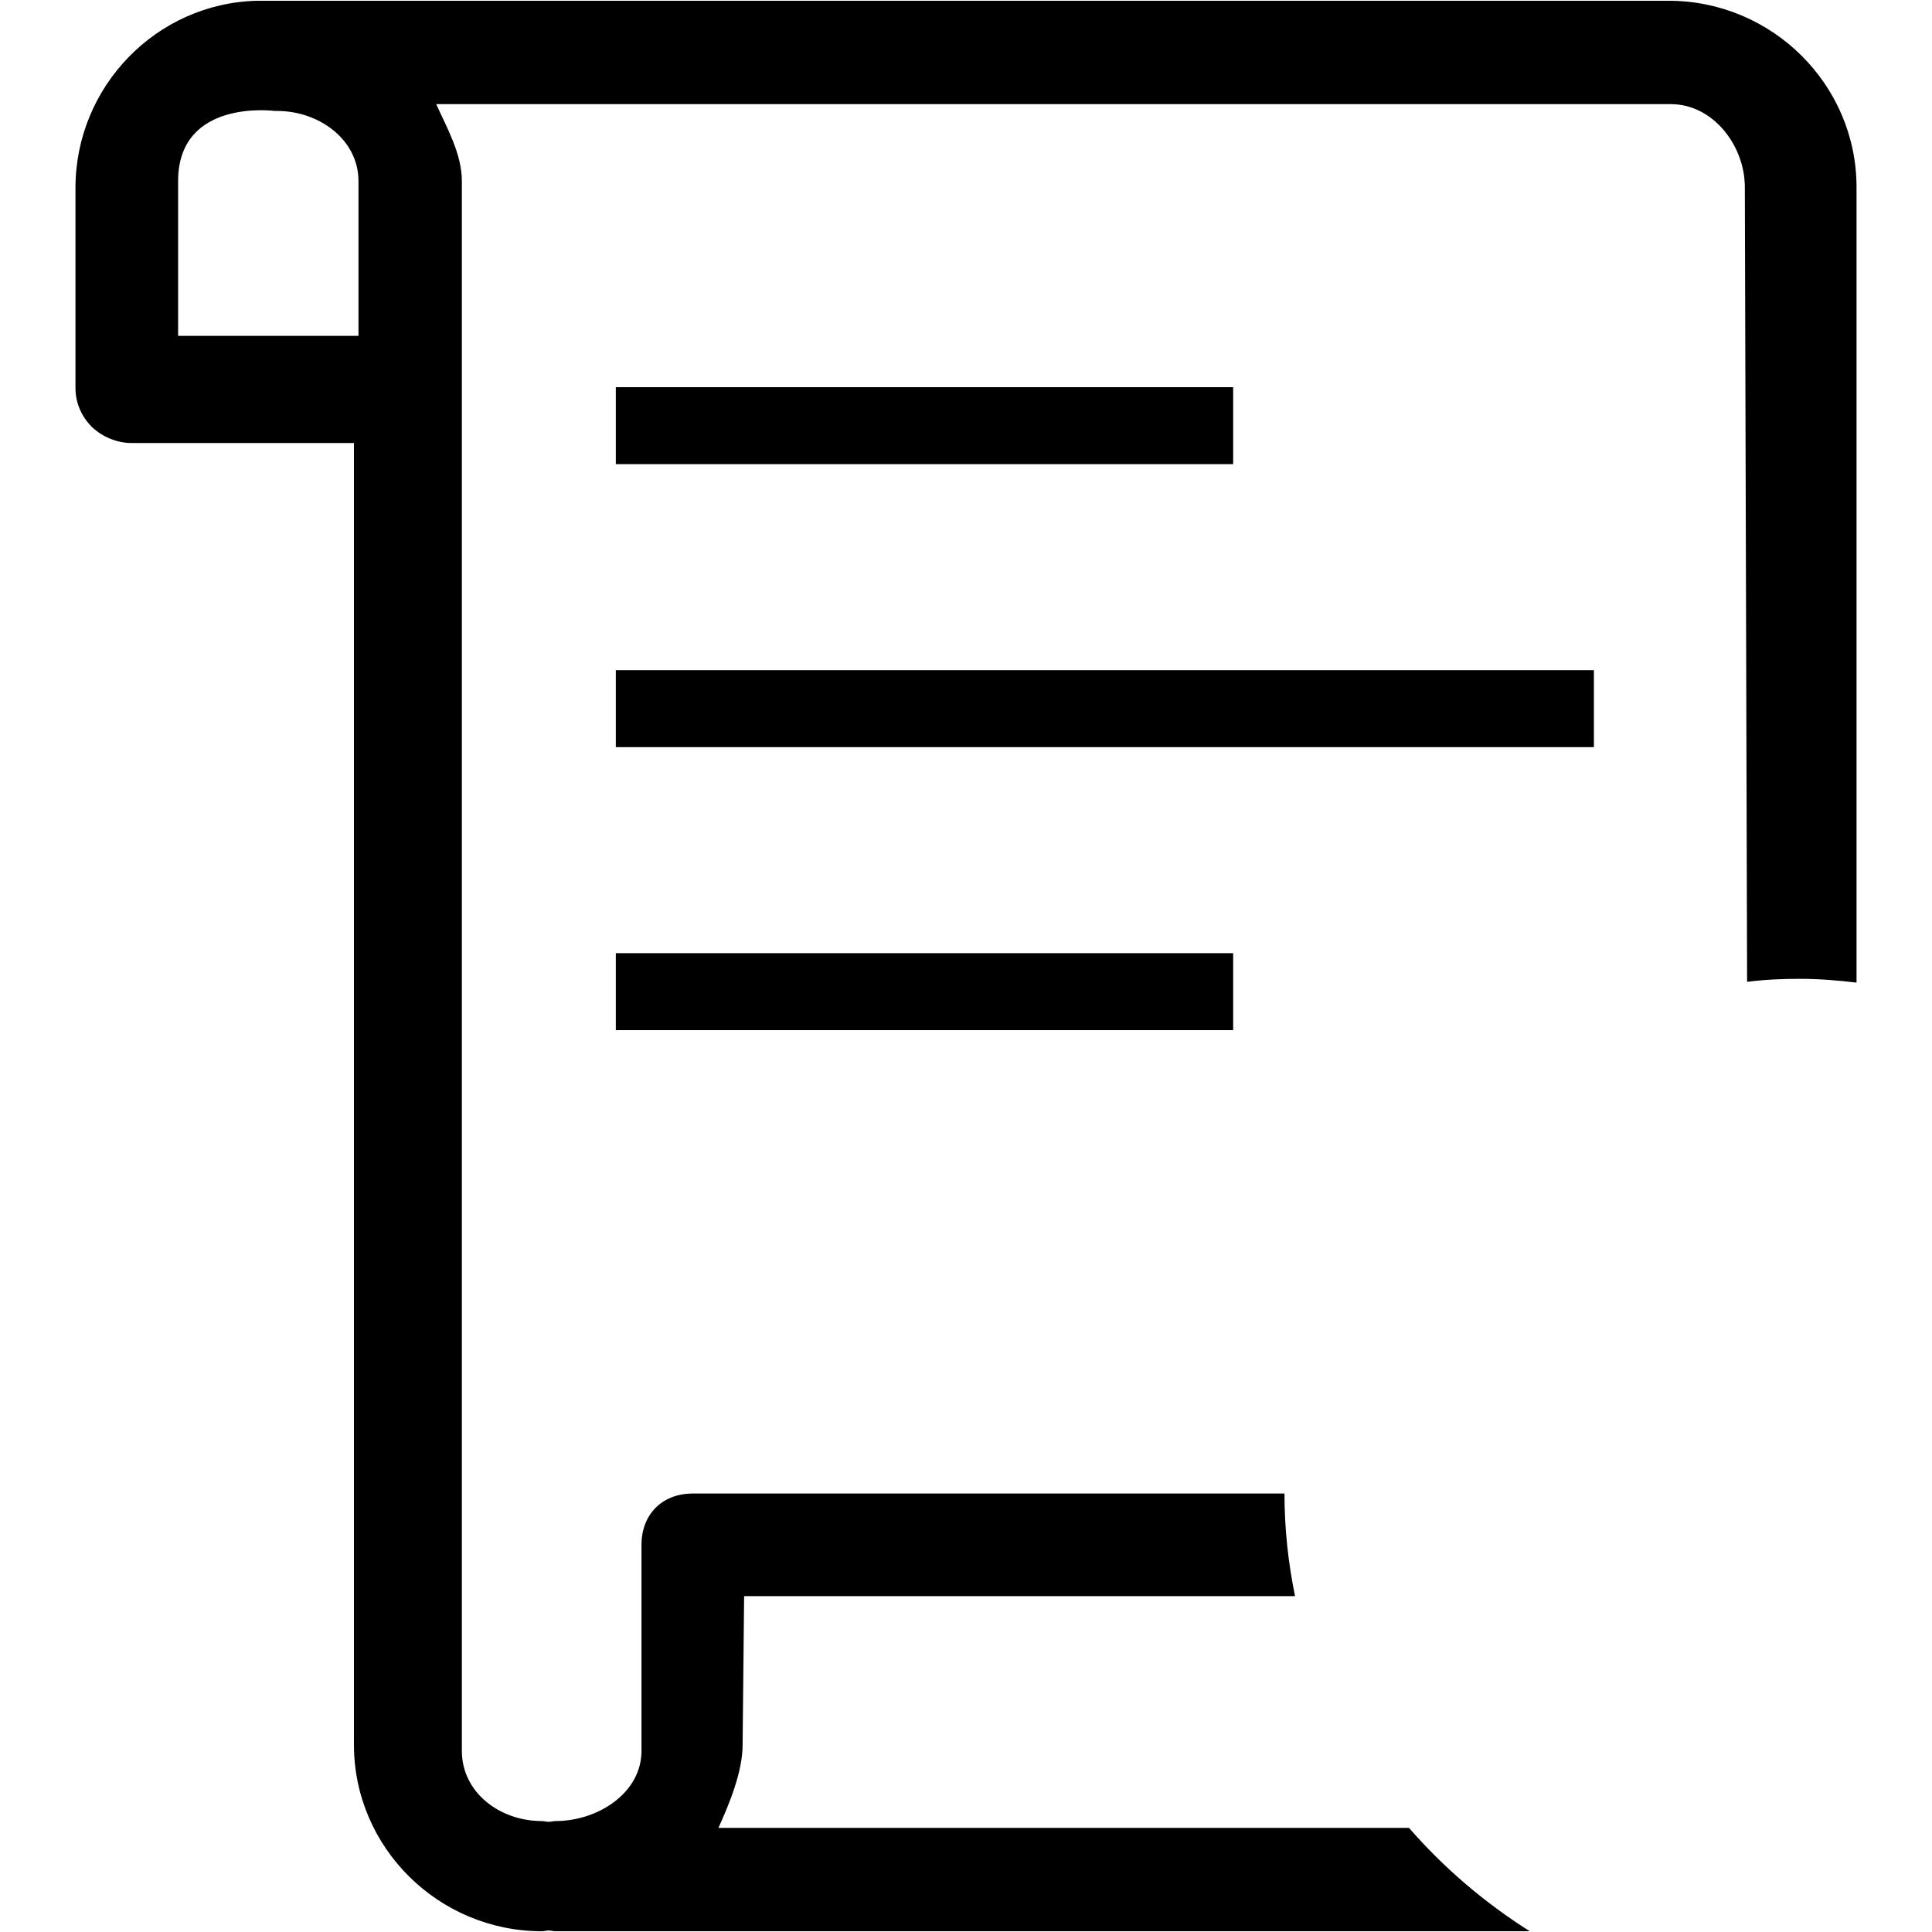
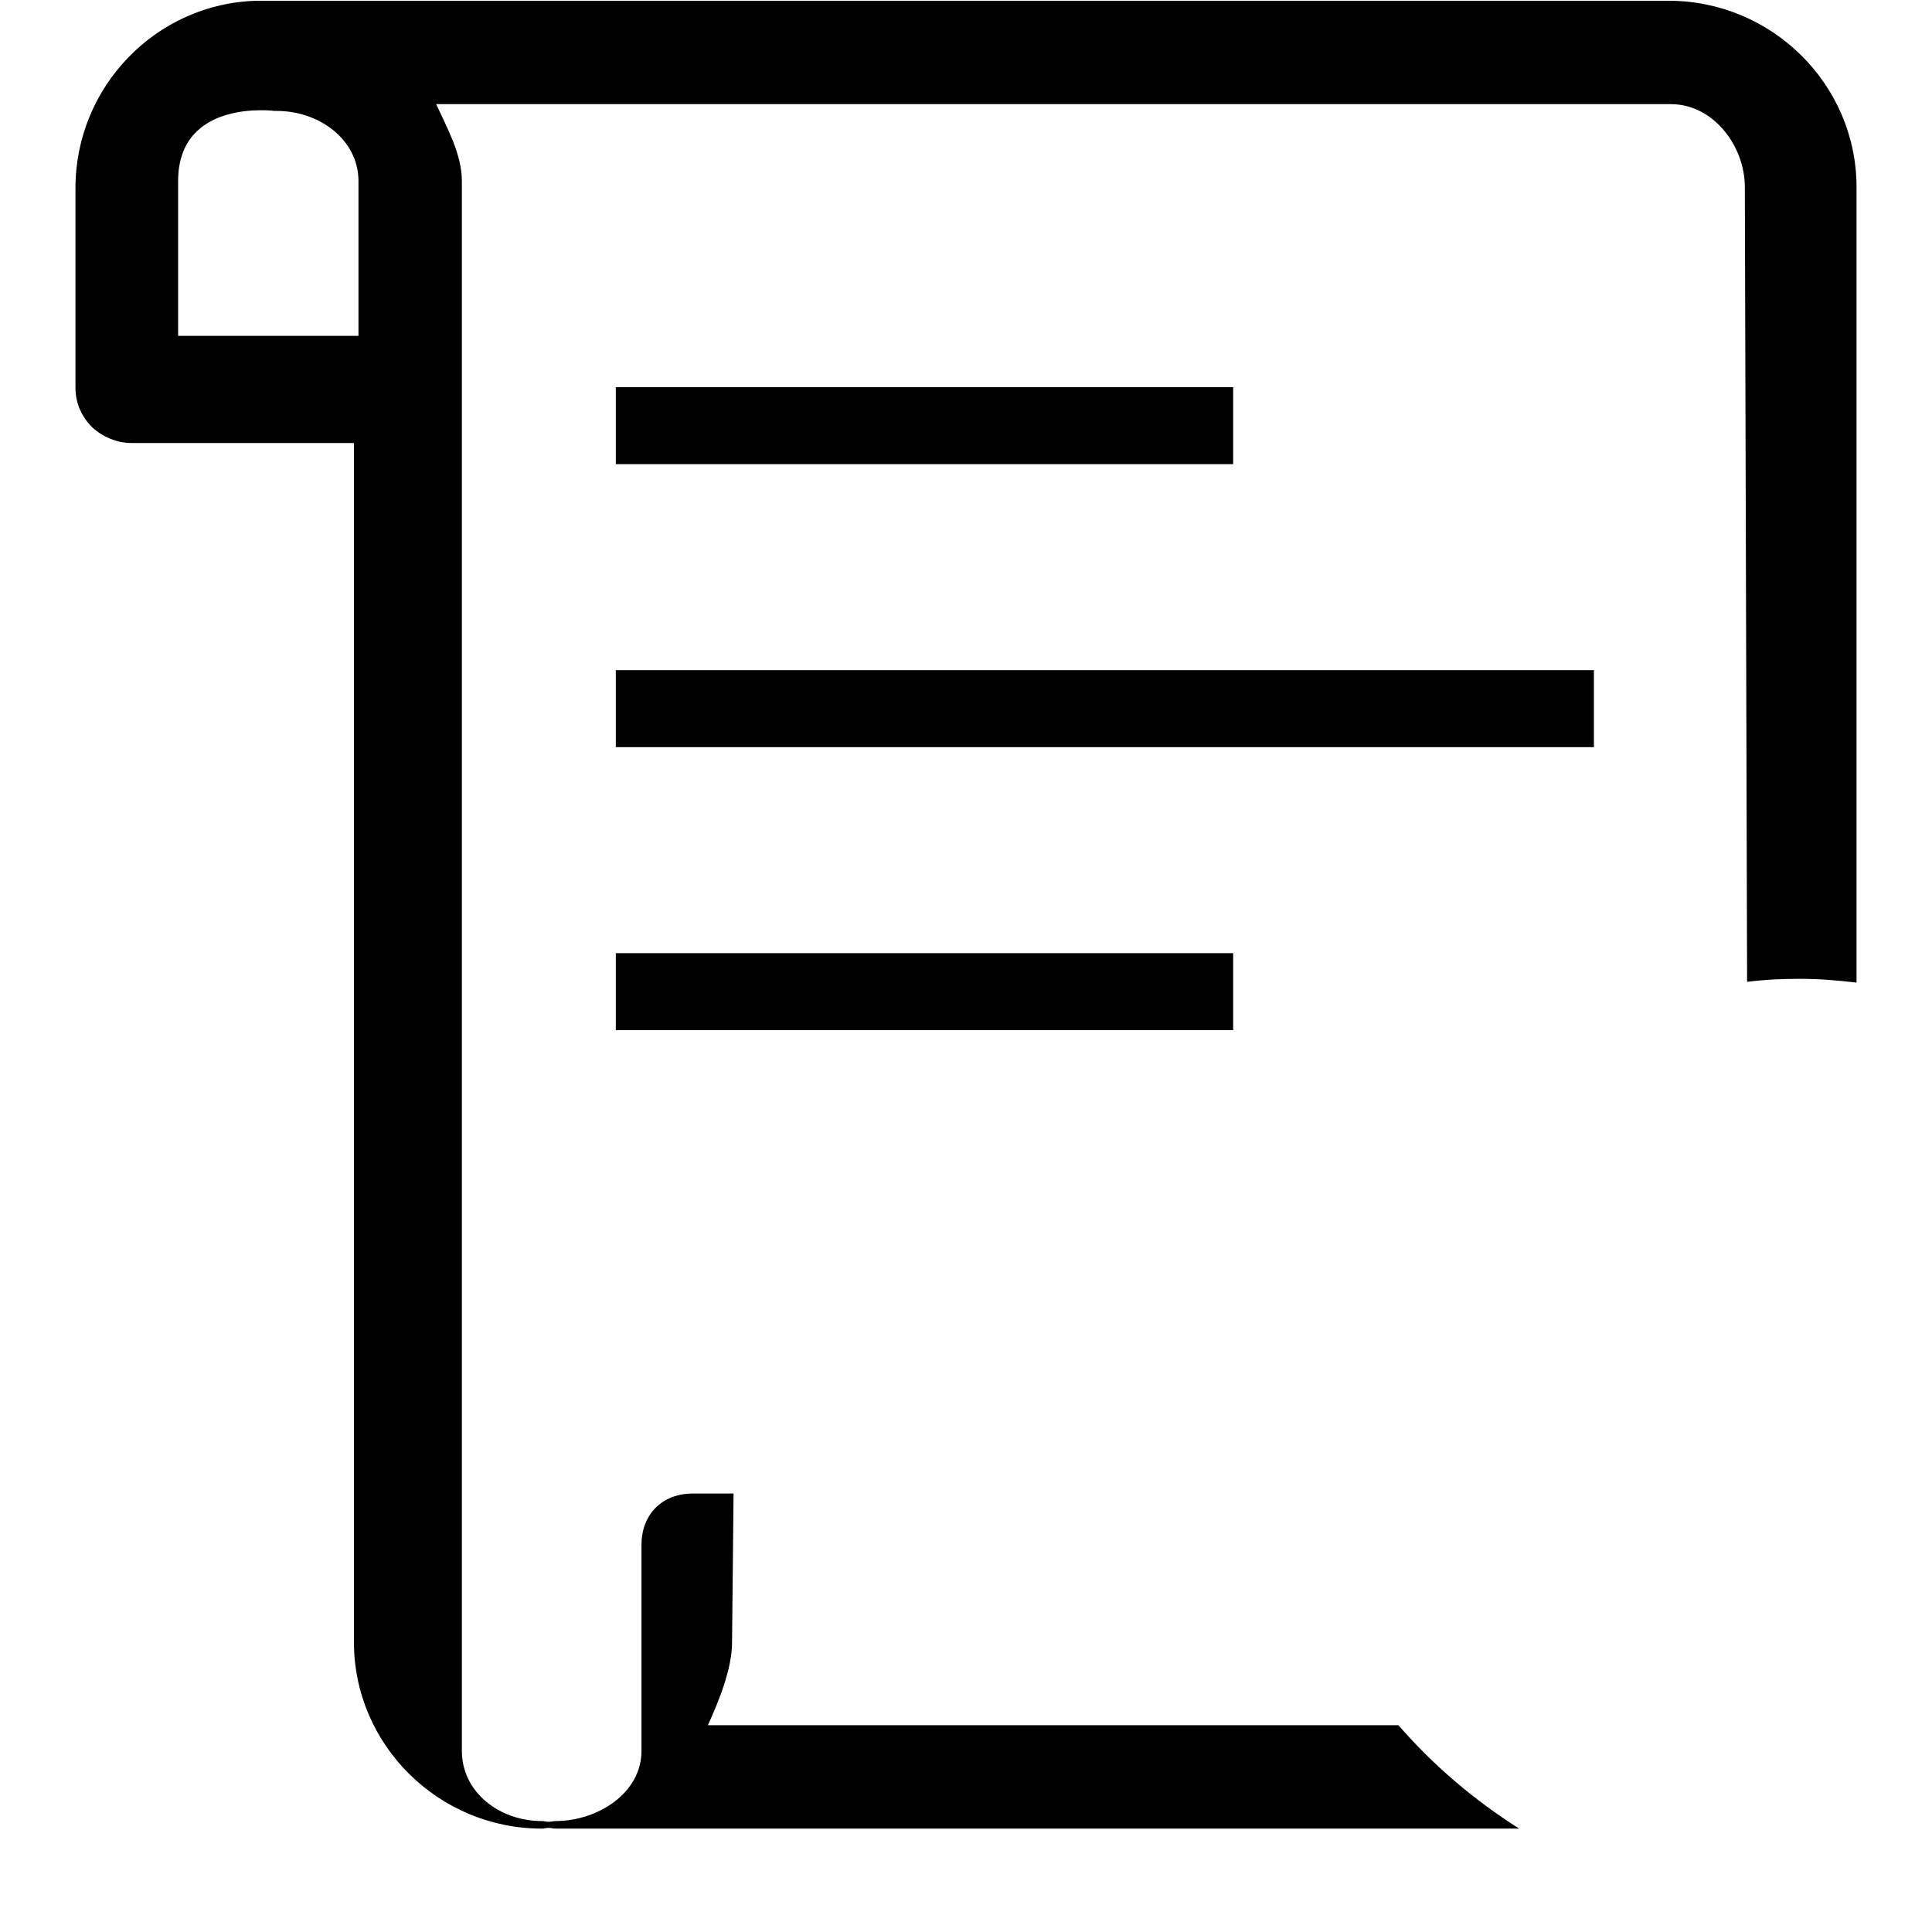
<svg xmlns="http://www.w3.org/2000/svg" version="1.1" x="0px" y="0px" viewBox="0 0 256 256" enable-background="new 0 0 256 256" xml:space="preserve">
  <g>
-     <path fill="#000000" d="M238.5,129.7c-2.4,0-4.7,0.1-7,0.4l-0.3-105.3c0-5.5-4.2-11-9.8-11H57.8c1.4,3.1,3.4,6.6,3.4,10.2V232 c0,5.5,5,9.3,10.6,9.3c0.3,0,0.6,0.1,0.9,0.1c0.3,0,0.6-0.1,0.9-0.1c5.6,0,11.4-3.7,11.4-9.3v-27.3c0-4,2.7-6.8,6.8-6.8h78.4 c0,4.7,0.5,9.2,1.4,13.6h-73l-0.2,19.7c0,3.6-1.8,7.9-3.2,11h91.5c4.6,5.3,10,9.9,16,13.7H73.6c-0.3,0-0.6-0.1-0.9-0.1 c-0.3,0-0.6,0.1-0.9,0.1c-13.7,0-24.9-11.1-24.9-24.7V58.7l-29.5,0h0c-1.9,0-3.8-0.8-5.2-2.1c-1.4-1.4-2.2-3.2-2.2-5.2V24.9 C10,11.5,20.7,0.4,34.1,0.1h187c13.7,0,24.9,11.1,24.9,24.7v105.4C243.5,129.9,241,129.7,238.5,129.7L238.5,129.7z M47.5,24 c0-5.5-5.2-9.3-10.8-9.3h-0.3c0,0-12.8-1.7-12.8,9.3v20.5h23.9V24z M81.6,136.5v-10.2h81.8v10.2H81.6L81.6,136.5z M81.6,51.3h81.8 v10.2H81.6L81.6,51.3L81.6,51.3z M211.2,99H81.6V88.8h129.6V99L211.2,99z" />
+     <path fill="#000000" d="M238.5,129.7c-2.4,0-4.7,0.1-7,0.4l-0.3-105.3c0-5.5-4.2-11-9.8-11H57.8c1.4,3.1,3.4,6.6,3.4,10.2V232 c0,5.5,5,9.3,10.6,9.3c0.3,0,0.6,0.1,0.9,0.1c0.3,0,0.6-0.1,0.9-0.1c5.6,0,11.4-3.7,11.4-9.3v-27.3c0-4,2.7-6.8,6.8-6.8h78.4 h-73l-0.2,19.7c0,3.6-1.8,7.9-3.2,11h91.5c4.6,5.3,10,9.9,16,13.7H73.6c-0.3,0-0.6-0.1-0.9-0.1 c-0.3,0-0.6,0.1-0.9,0.1c-13.7,0-24.9-11.1-24.9-24.7V58.7l-29.5,0h0c-1.9,0-3.8-0.8-5.2-2.1c-1.4-1.4-2.2-3.2-2.2-5.2V24.9 C10,11.5,20.7,0.4,34.1,0.1h187c13.7,0,24.9,11.1,24.9,24.7v105.4C243.5,129.9,241,129.7,238.5,129.7L238.5,129.7z M47.5,24 c0-5.5-5.2-9.3-10.8-9.3h-0.3c0,0-12.8-1.7-12.8,9.3v20.5h23.9V24z M81.6,136.5v-10.2h81.8v10.2H81.6L81.6,136.5z M81.6,51.3h81.8 v10.2H81.6L81.6,51.3L81.6,51.3z M211.2,99H81.6V88.8h129.6V99L211.2,99z" />
  </g>
</svg>